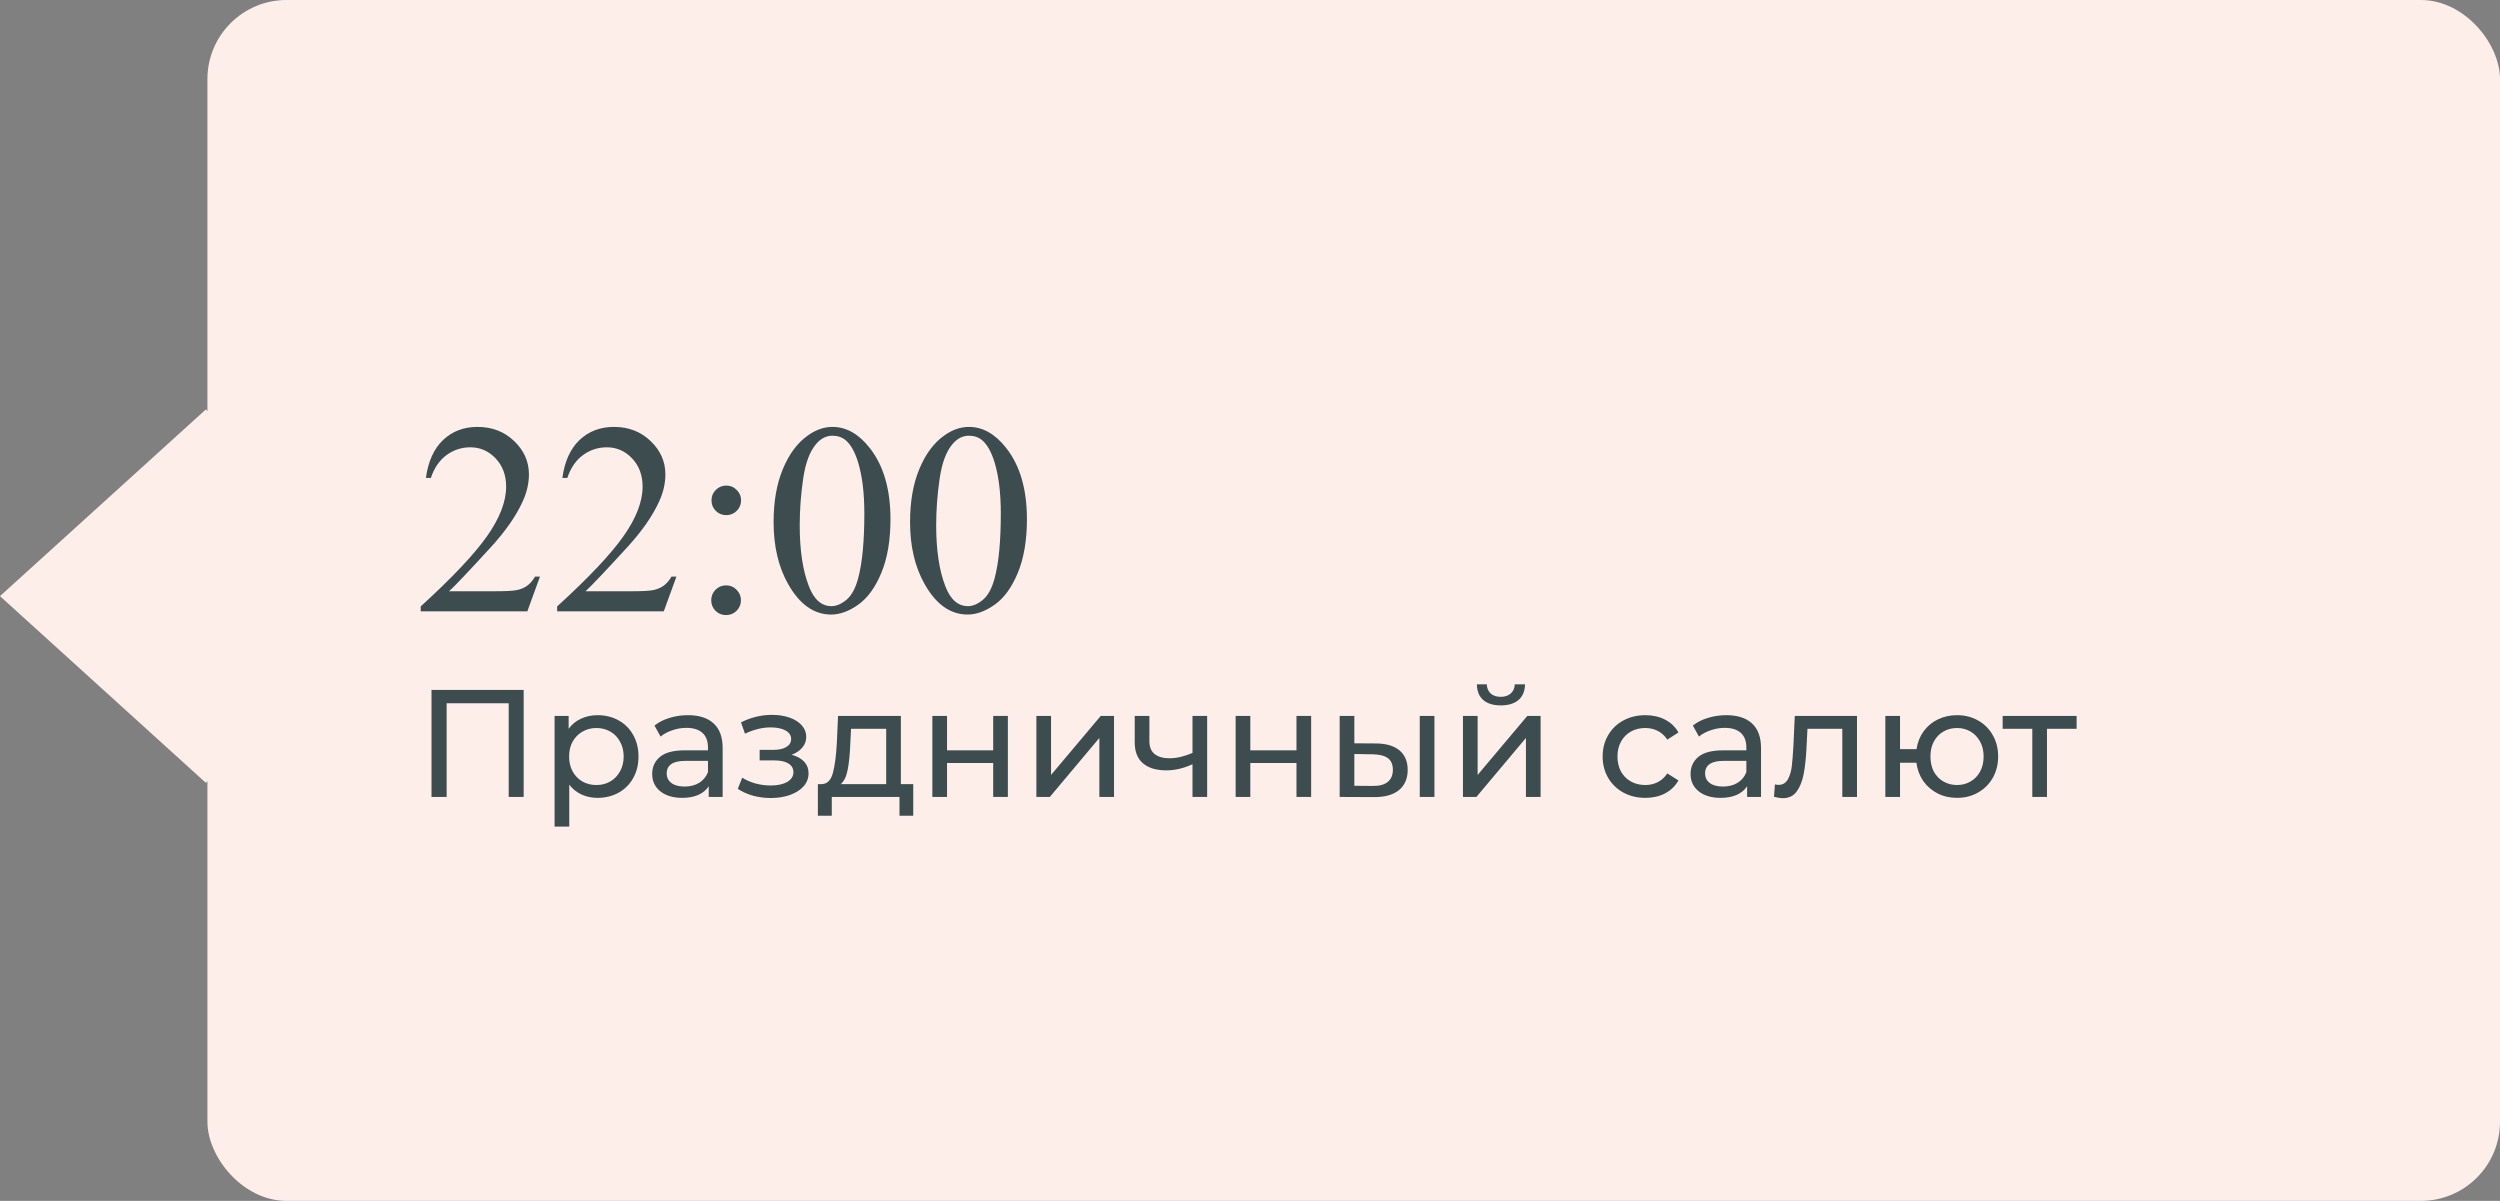
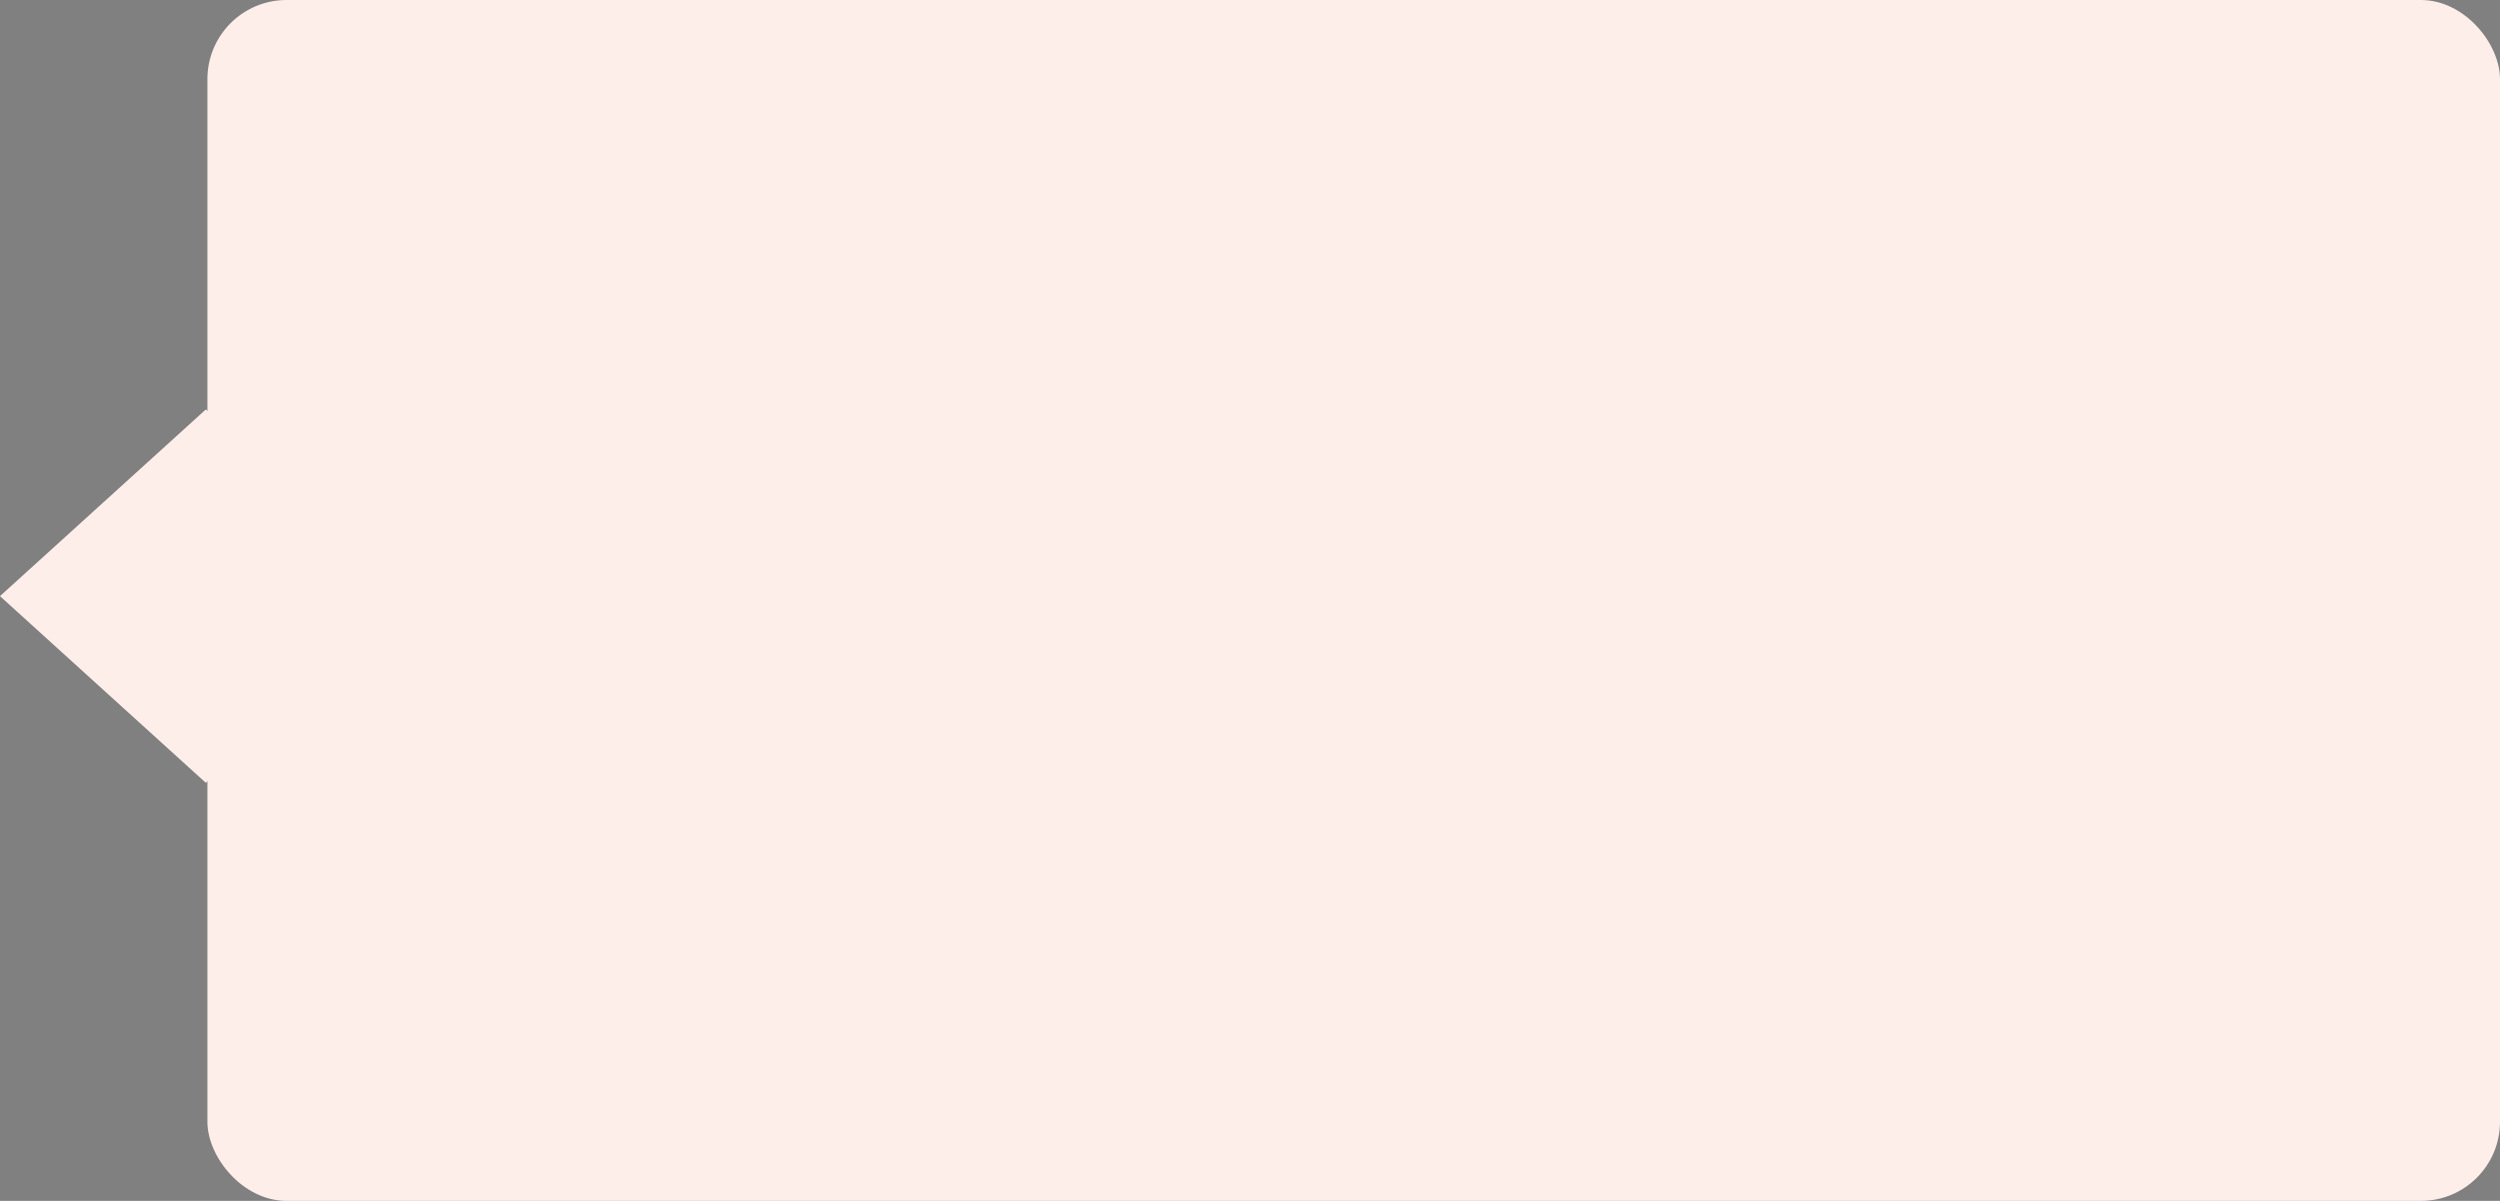
<svg xmlns="http://www.w3.org/2000/svg" width="229" height="110" viewBox="0 0 229 110" fill="none">
  <rect x="0" y="0" width="229" height="110" fill="#808080" stroke="none" />
  <rect x="19" width="210" height="110" rx="7.247" fill="#FDEEEA" />
  <rect width="25.448" height="25.448" transform="matrix(0.741 0.672 -0.741 0.672 18.855 37.505)" fill="#FDEEEA" />
-   <path d="M49.462 52.814L48.303 56H38.537V55.548C41.41 52.928 43.432 50.788 44.604 49.127C45.776 47.467 46.362 45.95 46.362 44.574C46.362 43.524 46.04 42.662 45.398 41.986C44.755 41.311 43.986 40.973 43.09 40.973C42.276 40.973 41.544 41.213 40.893 41.693C40.25 42.165 39.774 42.861 39.465 43.781H39.013C39.217 42.275 39.737 41.12 40.576 40.314C41.422 39.508 42.476 39.105 43.737 39.105C45.08 39.105 46.199 39.537 47.094 40.399C47.998 41.262 48.449 42.279 48.449 43.451C48.449 44.289 48.254 45.128 47.863 45.966C47.261 47.284 46.285 48.68 44.934 50.153C42.907 52.366 41.642 53.701 41.137 54.157H45.459C46.337 54.157 46.952 54.124 47.302 54.059C47.66 53.994 47.981 53.864 48.266 53.669C48.551 53.465 48.799 53.18 49.011 52.814H49.462ZM61.962 52.814L60.803 56H51.037V55.548C53.91 52.928 55.932 50.788 57.104 49.127C58.276 47.467 58.862 45.95 58.862 44.574C58.862 43.524 58.54 42.662 57.898 41.986C57.255 41.311 56.486 40.973 55.59 40.973C54.776 40.973 54.044 41.213 53.393 41.693C52.75 42.165 52.274 42.861 51.965 43.781H51.513C51.717 42.275 52.237 41.12 53.076 40.314C53.922 39.508 54.976 39.105 56.237 39.105C57.58 39.105 58.699 39.537 59.594 40.399C60.498 41.262 60.949 42.279 60.949 43.451C60.949 44.289 60.754 45.128 60.363 45.966C59.761 47.284 58.785 48.68 57.434 50.153C55.407 52.366 54.142 53.701 53.637 54.157H57.959C58.837 54.157 59.452 54.124 59.802 54.059C60.16 53.994 60.481 53.864 60.766 53.669C61.051 53.465 61.299 53.18 61.511 52.814H61.962ZM66.528 44.477C66.902 44.477 67.22 44.611 67.48 44.879C67.749 45.14 67.883 45.457 67.883 45.831C67.883 46.206 67.749 46.527 67.48 46.796C67.22 47.056 66.902 47.187 66.528 47.187C66.153 47.187 65.832 47.056 65.564 46.796C65.303 46.527 65.173 46.206 65.173 45.831C65.173 45.457 65.303 45.14 65.564 44.879C65.832 44.611 66.153 44.477 66.528 44.477ZM66.503 53.62C66.886 53.62 67.207 53.754 67.468 54.023C67.736 54.291 67.871 54.612 67.871 54.987C67.871 55.361 67.736 55.683 67.468 55.951C67.199 56.212 66.878 56.342 66.503 56.342C66.129 56.342 65.808 56.212 65.539 55.951C65.279 55.683 65.148 55.361 65.148 54.987C65.148 54.612 65.279 54.291 65.539 54.023C65.808 53.754 66.129 53.62 66.503 53.62ZM70.861 47.821C70.861 45.933 71.146 44.31 71.716 42.951C72.285 41.584 73.042 40.566 73.986 39.899C74.719 39.37 75.476 39.105 76.257 39.105C77.526 39.105 78.666 39.752 79.675 41.046C80.936 42.65 81.567 44.822 81.567 47.565C81.567 49.486 81.29 51.117 80.737 52.46C80.183 53.803 79.475 54.779 78.613 55.39C77.758 55.992 76.932 56.293 76.135 56.293C74.556 56.293 73.242 55.361 72.192 53.498C71.305 51.927 70.861 50.035 70.861 47.821ZM73.254 48.127C73.254 50.405 73.535 52.265 74.096 53.705C74.56 54.918 75.252 55.524 76.171 55.524C76.611 55.524 77.067 55.329 77.539 54.938C78.011 54.539 78.369 53.876 78.613 52.948C78.987 51.548 79.174 49.575 79.174 47.028C79.174 45.14 78.979 43.565 78.588 42.304C78.295 41.368 77.917 40.705 77.453 40.314C77.12 40.045 76.717 39.911 76.245 39.911C75.691 39.911 75.199 40.159 74.768 40.656C74.182 41.331 73.783 42.393 73.571 43.842C73.36 45.29 73.254 46.719 73.254 48.127ZM83.361 47.821C83.361 45.933 83.646 44.31 84.216 42.951C84.785 41.584 85.542 40.566 86.486 39.899C87.219 39.37 87.976 39.105 88.757 39.105C90.026 39.105 91.166 39.752 92.175 41.046C93.436 42.65 94.067 44.822 94.067 47.565C94.067 49.486 93.79 51.117 93.237 52.46C92.683 53.803 91.975 54.779 91.113 55.39C90.258 55.992 89.432 56.293 88.635 56.293C87.056 56.293 85.742 55.361 84.692 53.498C83.805 51.927 83.361 50.035 83.361 47.821ZM85.754 48.127C85.754 50.405 86.035 52.265 86.596 53.705C87.06 54.918 87.752 55.524 88.671 55.524C89.111 55.524 89.567 55.329 90.039 54.938C90.511 54.539 90.869 53.876 91.113 52.948C91.487 51.548 91.674 49.575 91.674 47.028C91.674 45.14 91.479 43.565 91.088 42.304C90.795 41.368 90.417 40.705 89.953 40.314C89.62 40.045 89.217 39.911 88.745 39.911C88.191 39.911 87.699 40.159 87.268 40.656C86.682 41.331 86.283 42.393 86.071 43.842C85.86 45.29 85.754 46.719 85.754 48.127ZM47.968 63.2V73H46.596V64.418H40.912V73H39.526V63.2H47.968ZM54.734 65.51C55.453 65.51 56.097 65.669 56.666 65.986C57.235 66.303 57.679 66.747 57.996 67.316C58.323 67.885 58.486 68.543 58.486 69.29C58.486 70.037 58.323 70.699 57.996 71.278C57.679 71.847 57.235 72.291 56.666 72.608C56.097 72.925 55.453 73.084 54.734 73.084C54.202 73.084 53.712 72.981 53.264 72.776C52.825 72.571 52.452 72.272 52.144 71.88V75.716H50.8V65.58H52.088V66.756C52.387 66.345 52.765 66.037 53.222 65.832C53.679 65.617 54.183 65.51 54.734 65.51ZM54.622 71.908C55.098 71.908 55.523 71.801 55.896 71.586C56.279 71.362 56.577 71.054 56.792 70.662C57.016 70.261 57.128 69.803 57.128 69.29C57.128 68.777 57.016 68.324 56.792 67.932C56.577 67.531 56.279 67.223 55.896 67.008C55.523 66.793 55.098 66.686 54.622 66.686C54.155 66.686 53.731 66.798 53.348 67.022C52.975 67.237 52.676 67.54 52.452 67.932C52.237 68.324 52.13 68.777 52.13 69.29C52.13 69.803 52.237 70.261 52.452 70.662C52.667 71.054 52.965 71.362 53.348 71.586C53.731 71.801 54.155 71.908 54.622 71.908ZM63.016 65.51C64.043 65.51 64.827 65.762 65.368 66.266C65.919 66.77 66.194 67.521 66.194 68.52V73H64.92V72.02C64.696 72.365 64.374 72.631 63.954 72.818C63.544 72.995 63.054 73.084 62.484 73.084C61.654 73.084 60.986 72.883 60.482 72.482C59.988 72.081 59.74 71.553 59.74 70.9C59.74 70.247 59.978 69.724 60.454 69.332C60.93 68.931 61.686 68.73 62.722 68.73H64.85V68.464C64.85 67.885 64.682 67.442 64.346 67.134C64.01 66.826 63.516 66.672 62.862 66.672C62.424 66.672 61.994 66.747 61.574 66.896C61.154 67.036 60.8 67.227 60.51 67.47L59.95 66.462C60.333 66.154 60.79 65.921 61.322 65.762C61.854 65.594 62.419 65.51 63.016 65.51ZM62.708 72.048C63.222 72.048 63.665 71.936 64.038 71.712C64.412 71.479 64.682 71.152 64.85 70.732V69.696H62.778C61.64 69.696 61.07 70.079 61.07 70.844C61.07 71.217 61.215 71.511 61.504 71.726C61.794 71.941 62.195 72.048 62.708 72.048ZM72.51 69.136C73.004 69.267 73.387 69.477 73.657 69.766C73.928 70.055 74.064 70.415 74.064 70.844C74.064 71.283 73.914 71.675 73.615 72.02C73.317 72.356 72.901 72.622 72.37 72.818C71.847 73.005 71.259 73.098 70.606 73.098C70.055 73.098 69.513 73.028 68.981 72.888C68.459 72.739 67.992 72.529 67.582 72.258L67.987 71.236C68.342 71.46 68.748 71.637 69.206 71.768C69.663 71.889 70.125 71.95 70.591 71.95C71.226 71.95 71.73 71.843 72.103 71.628C72.486 71.404 72.677 71.105 72.677 70.732C72.677 70.387 72.523 70.121 72.216 69.934C71.917 69.747 71.492 69.654 70.942 69.654H69.584V68.688H70.844C71.347 68.688 71.744 68.599 72.034 68.422C72.323 68.245 72.468 68.002 72.468 67.694C72.468 67.358 72.295 67.097 71.95 66.91C71.614 66.723 71.156 66.63 70.578 66.63C69.84 66.63 69.061 66.821 68.24 67.204L67.876 66.168C68.781 65.711 69.728 65.482 70.718 65.482C71.315 65.482 71.852 65.566 72.328 65.734C72.803 65.902 73.177 66.14 73.448 66.448C73.718 66.756 73.853 67.106 73.853 67.498C73.853 67.862 73.732 68.189 73.49 68.478C73.247 68.767 72.92 68.987 72.51 69.136ZM83.653 71.824V74.722H82.393V73H76.191V74.722H74.917V71.824H75.309C75.785 71.796 76.111 71.46 76.289 70.816C76.466 70.172 76.587 69.262 76.653 68.086L76.765 65.58H82.519V71.824H83.653ZM77.885 68.184C77.847 69.117 77.768 69.892 77.647 70.508C77.535 71.115 77.325 71.553 77.017 71.824H81.175V66.756H77.955L77.885 68.184ZM85.404 65.58H86.748V68.73H90.976V65.58H92.32V73H90.976V69.892H86.748V73H85.404V65.58ZM94.933 65.58H96.277V70.984L100.827 65.58H102.045V73H100.701V67.596L96.165 73H94.933V65.58ZM110.576 65.58V73H109.232V70.004C108.429 70.377 107.631 70.564 106.838 70.564C105.914 70.564 105.2 70.349 104.696 69.92C104.192 69.491 103.94 68.847 103.94 67.988V65.58H105.284V67.904C105.284 68.417 105.442 68.805 105.76 69.066C106.086 69.327 106.539 69.458 107.118 69.458C107.771 69.458 108.476 69.295 109.232 68.968V65.58H110.576ZM113.185 65.58H114.529V68.73H118.757V65.58H120.101V73H118.757V69.892H114.529V73H113.185V65.58ZM126.06 68.1C126.993 68.109 127.707 68.324 128.202 68.744C128.697 69.164 128.944 69.757 128.944 70.522C128.944 71.325 128.673 71.945 128.132 72.384C127.6 72.813 126.835 73.023 125.836 73.014L122.714 73V65.58H124.058V68.086L126.06 68.1ZM130.05 65.58H131.394V73H130.05V65.58ZM125.738 71.992C126.345 72.001 126.802 71.88 127.11 71.628C127.427 71.376 127.586 71.003 127.586 70.508C127.586 70.023 127.432 69.668 127.124 69.444C126.816 69.22 126.354 69.103 125.738 69.094L124.058 69.066V71.978L125.738 71.992ZM134.007 65.58H135.351V70.984L139.901 65.58H141.119V73H139.775V67.596L135.239 73H134.007V65.58ZM137.479 64.614C136.788 64.614 136.252 64.451 135.869 64.124C135.486 63.788 135.29 63.307 135.281 62.682H136.191C136.2 63.027 136.317 63.307 136.541 63.522C136.774 63.727 137.082 63.83 137.465 63.83C137.848 63.83 138.156 63.727 138.389 63.522C138.622 63.307 138.744 63.027 138.753 62.682H139.691C139.682 63.307 139.481 63.788 139.089 64.124C138.697 64.451 138.16 64.614 137.479 64.614ZM150.722 73.084C149.966 73.084 149.289 72.921 148.692 72.594C148.104 72.267 147.642 71.819 147.306 71.25C146.97 70.671 146.802 70.018 146.802 69.29C146.802 68.562 146.97 67.913 147.306 67.344C147.642 66.765 148.104 66.317 148.692 66C149.289 65.673 149.966 65.51 150.722 65.51C151.394 65.51 151.991 65.645 152.514 65.916C153.046 66.187 153.456 66.579 153.746 67.092L152.724 67.75C152.49 67.395 152.201 67.129 151.856 66.952C151.51 66.775 151.128 66.686 150.708 66.686C150.222 66.686 149.784 66.793 149.392 67.008C149.009 67.223 148.706 67.531 148.482 67.932C148.267 68.324 148.16 68.777 148.16 69.29C148.16 69.813 148.267 70.275 148.482 70.676C148.706 71.068 149.009 71.371 149.392 71.586C149.784 71.801 150.222 71.908 150.708 71.908C151.128 71.908 151.51 71.819 151.856 71.642C152.201 71.465 152.49 71.199 152.724 70.844L153.746 71.488C153.456 72.001 153.046 72.398 152.514 72.678C151.991 72.949 151.394 73.084 150.722 73.084ZM158.132 65.51C159.158 65.51 159.942 65.762 160.484 66.266C161.034 66.77 161.31 67.521 161.31 68.52V73H160.036V72.02C159.812 72.365 159.49 72.631 159.07 72.818C158.659 72.995 158.169 73.084 157.6 73.084C156.769 73.084 156.102 72.883 155.598 72.482C155.103 72.081 154.856 71.553 154.856 70.9C154.856 70.247 155.094 69.724 155.57 69.332C156.046 68.931 156.802 68.73 157.838 68.73H159.966V68.464C159.966 67.885 159.798 67.442 159.462 67.134C159.126 66.826 158.631 66.672 157.978 66.672C157.539 66.672 157.11 66.747 156.69 66.896C156.27 67.036 155.915 67.227 155.626 67.47L155.066 66.462C155.448 66.154 155.906 65.921 156.438 65.762C156.97 65.594 157.534 65.51 158.132 65.51ZM157.824 72.048C158.337 72.048 158.78 71.936 159.154 71.712C159.527 71.479 159.798 71.152 159.966 70.732V69.696H157.894C156.755 69.696 156.186 70.079 156.186 70.844C156.186 71.217 156.33 71.511 156.62 71.726C156.909 71.941 157.31 72.048 157.824 72.048ZM170.1 65.58V73H168.756V66.756H165.564L165.48 68.408C165.433 69.407 165.344 70.242 165.214 70.914C165.083 71.577 164.868 72.109 164.57 72.51C164.271 72.911 163.856 73.112 163.324 73.112C163.081 73.112 162.806 73.07 162.498 72.986L162.582 71.852C162.703 71.88 162.815 71.894 162.918 71.894C163.291 71.894 163.571 71.731 163.758 71.404C163.944 71.077 164.066 70.69 164.122 70.242C164.178 69.794 164.229 69.155 164.276 68.324L164.402 65.58H170.1ZM179.264 65.51C179.983 65.51 180.627 65.673 181.196 66C181.766 66.317 182.214 66.765 182.54 67.344C182.867 67.913 183.03 68.562 183.03 69.29C183.03 70.018 182.867 70.671 182.54 71.25C182.214 71.819 181.766 72.267 181.196 72.594C180.627 72.921 179.983 73.084 179.264 73.084C178.611 73.084 178.018 72.949 177.486 72.678C176.954 72.407 176.516 72.029 176.17 71.544C175.834 71.049 175.624 70.489 175.54 69.864H174.042V73H172.698V65.58H174.042V68.618H175.554C175.648 68.002 175.862 67.461 176.198 66.994C176.544 66.518 176.978 66.154 177.5 65.902C178.032 65.641 178.62 65.51 179.264 65.51ZM179.264 71.908C179.722 71.908 180.132 71.801 180.496 71.586C180.87 71.371 181.164 71.068 181.378 70.676C181.593 70.275 181.7 69.813 181.7 69.29C181.7 68.777 181.593 68.324 181.378 67.932C181.164 67.531 180.87 67.223 180.496 67.008C180.132 66.793 179.722 66.686 179.264 66.686C178.807 66.686 178.392 66.793 178.018 67.008C177.645 67.223 177.351 67.531 177.136 67.932C176.931 68.324 176.828 68.777 176.828 69.29C176.828 69.813 176.931 70.275 177.136 70.676C177.351 71.068 177.645 71.371 178.018 71.586C178.392 71.801 178.807 71.908 179.264 71.908ZM190.219 66.756H187.503V73H186.159V66.756H183.443V65.58H190.219V66.756Z" fill="#3D4C4F" />
</svg>